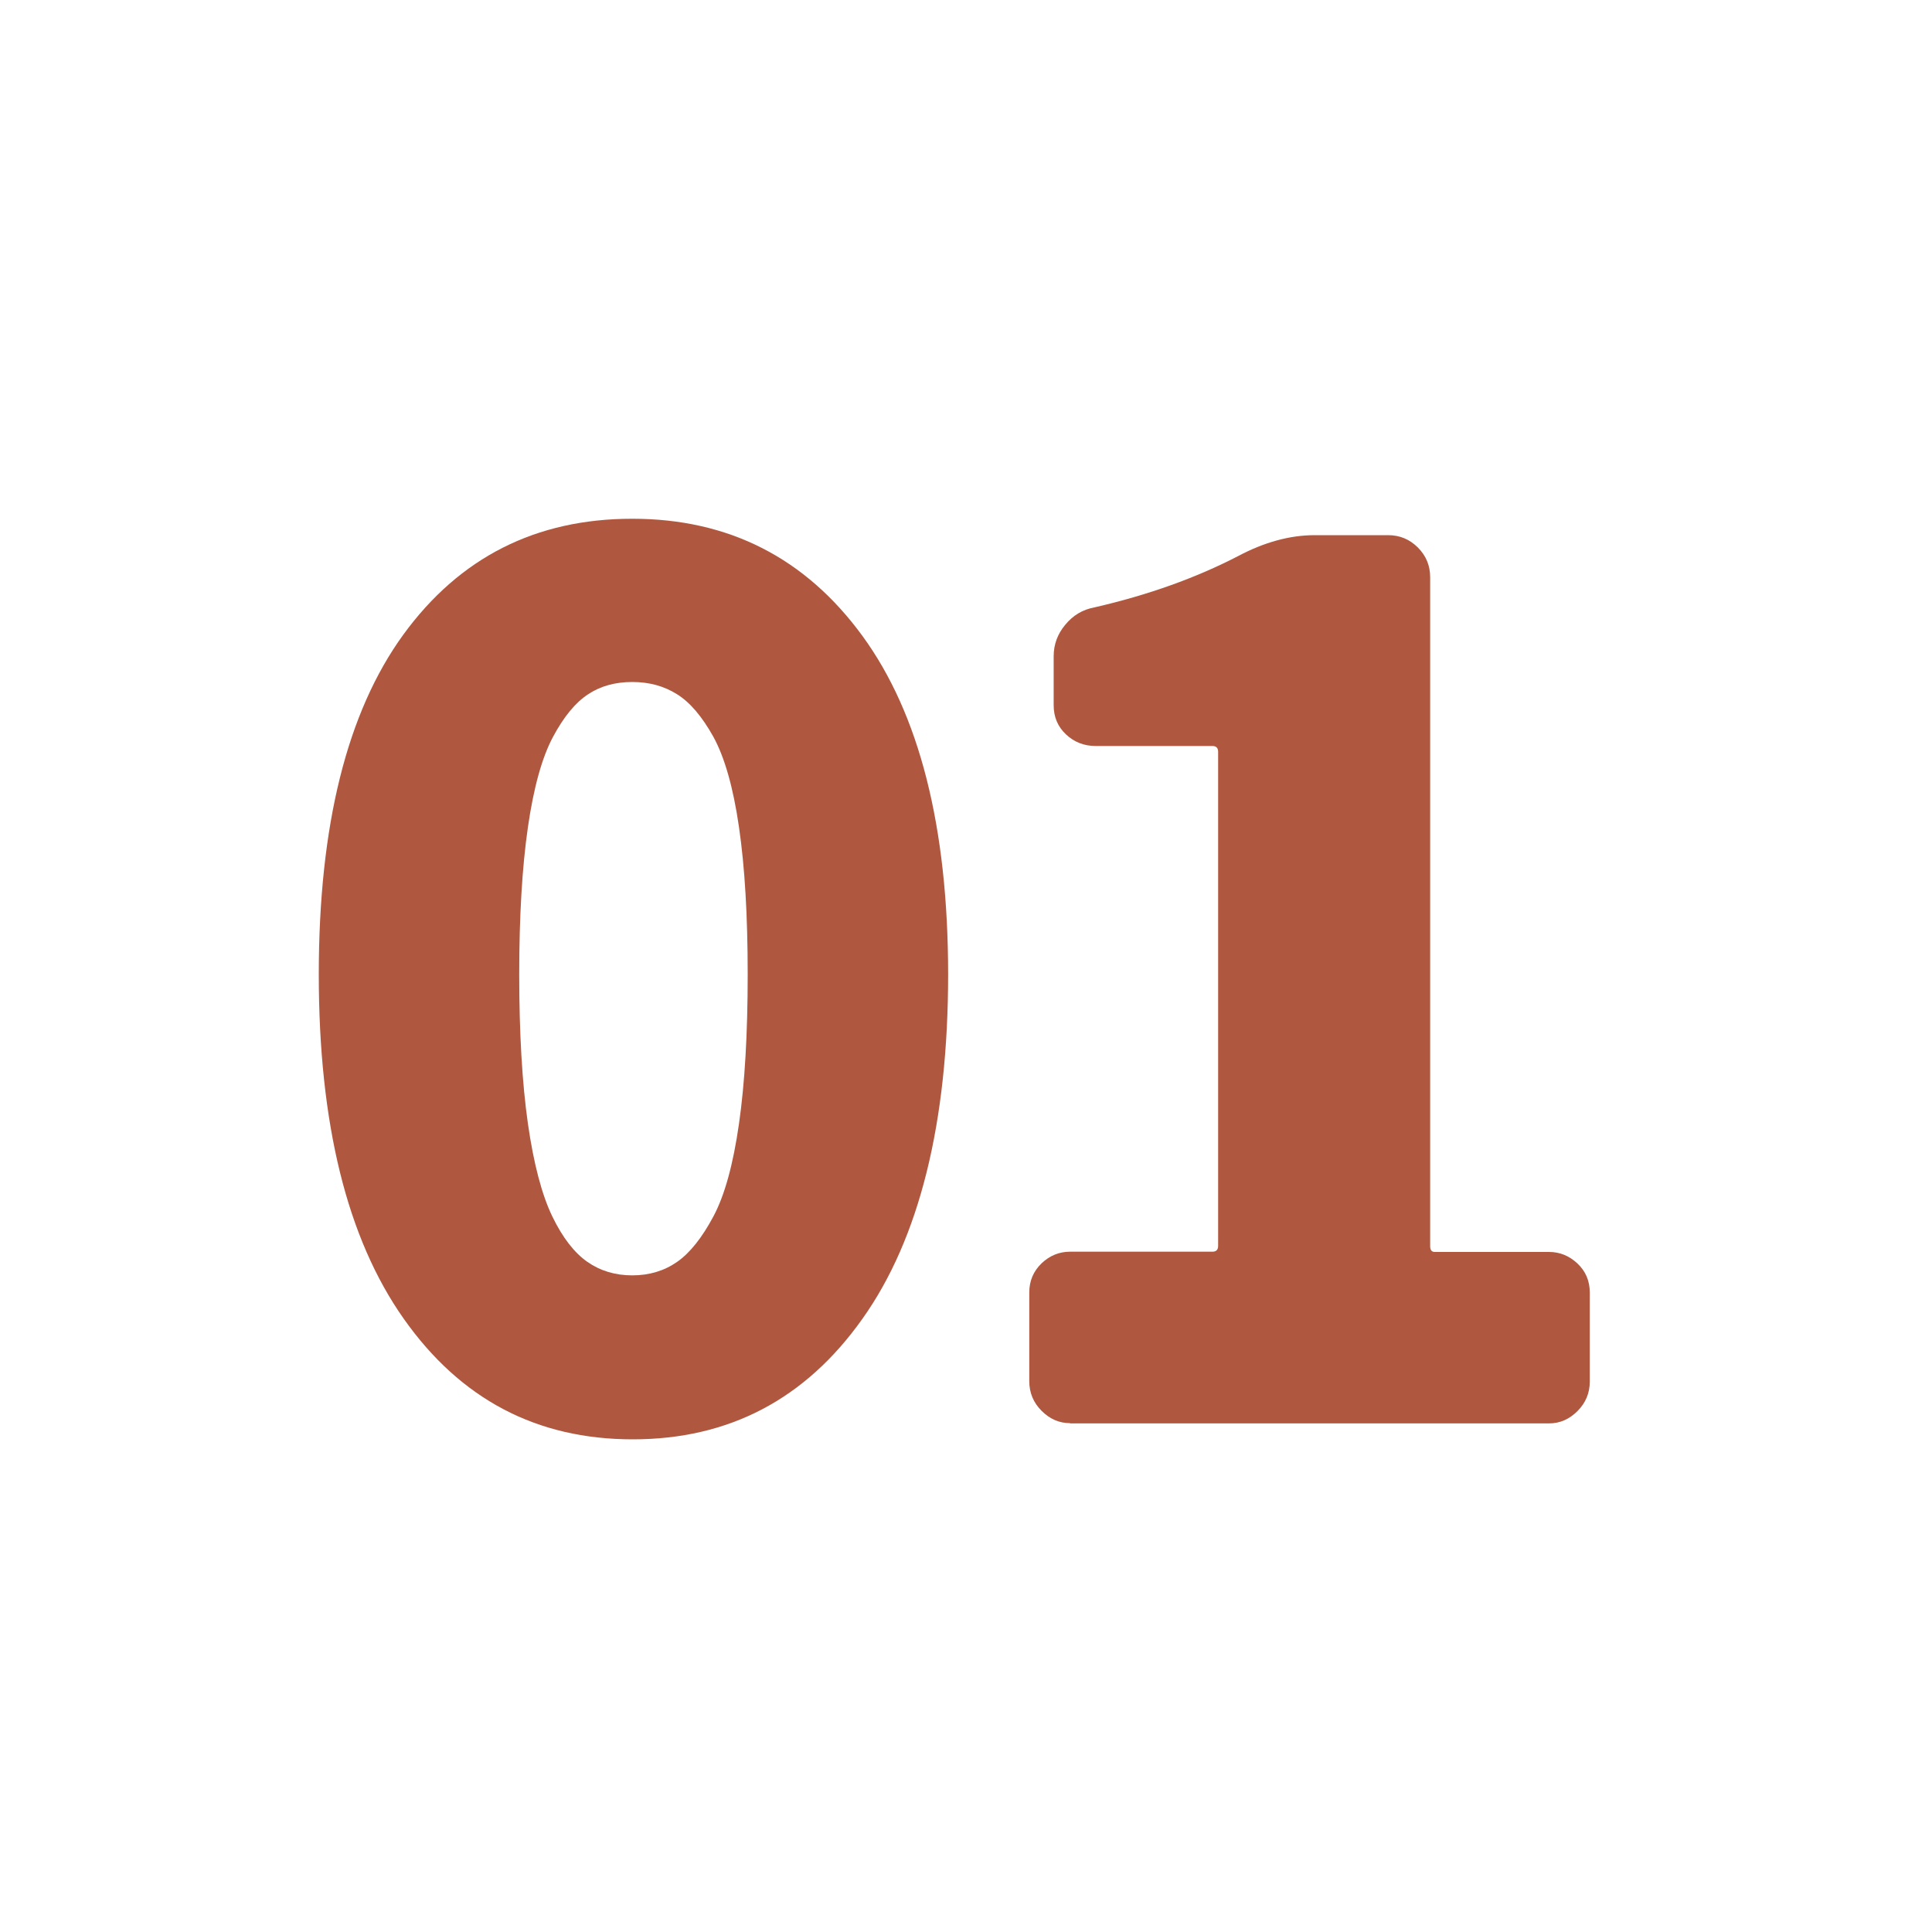
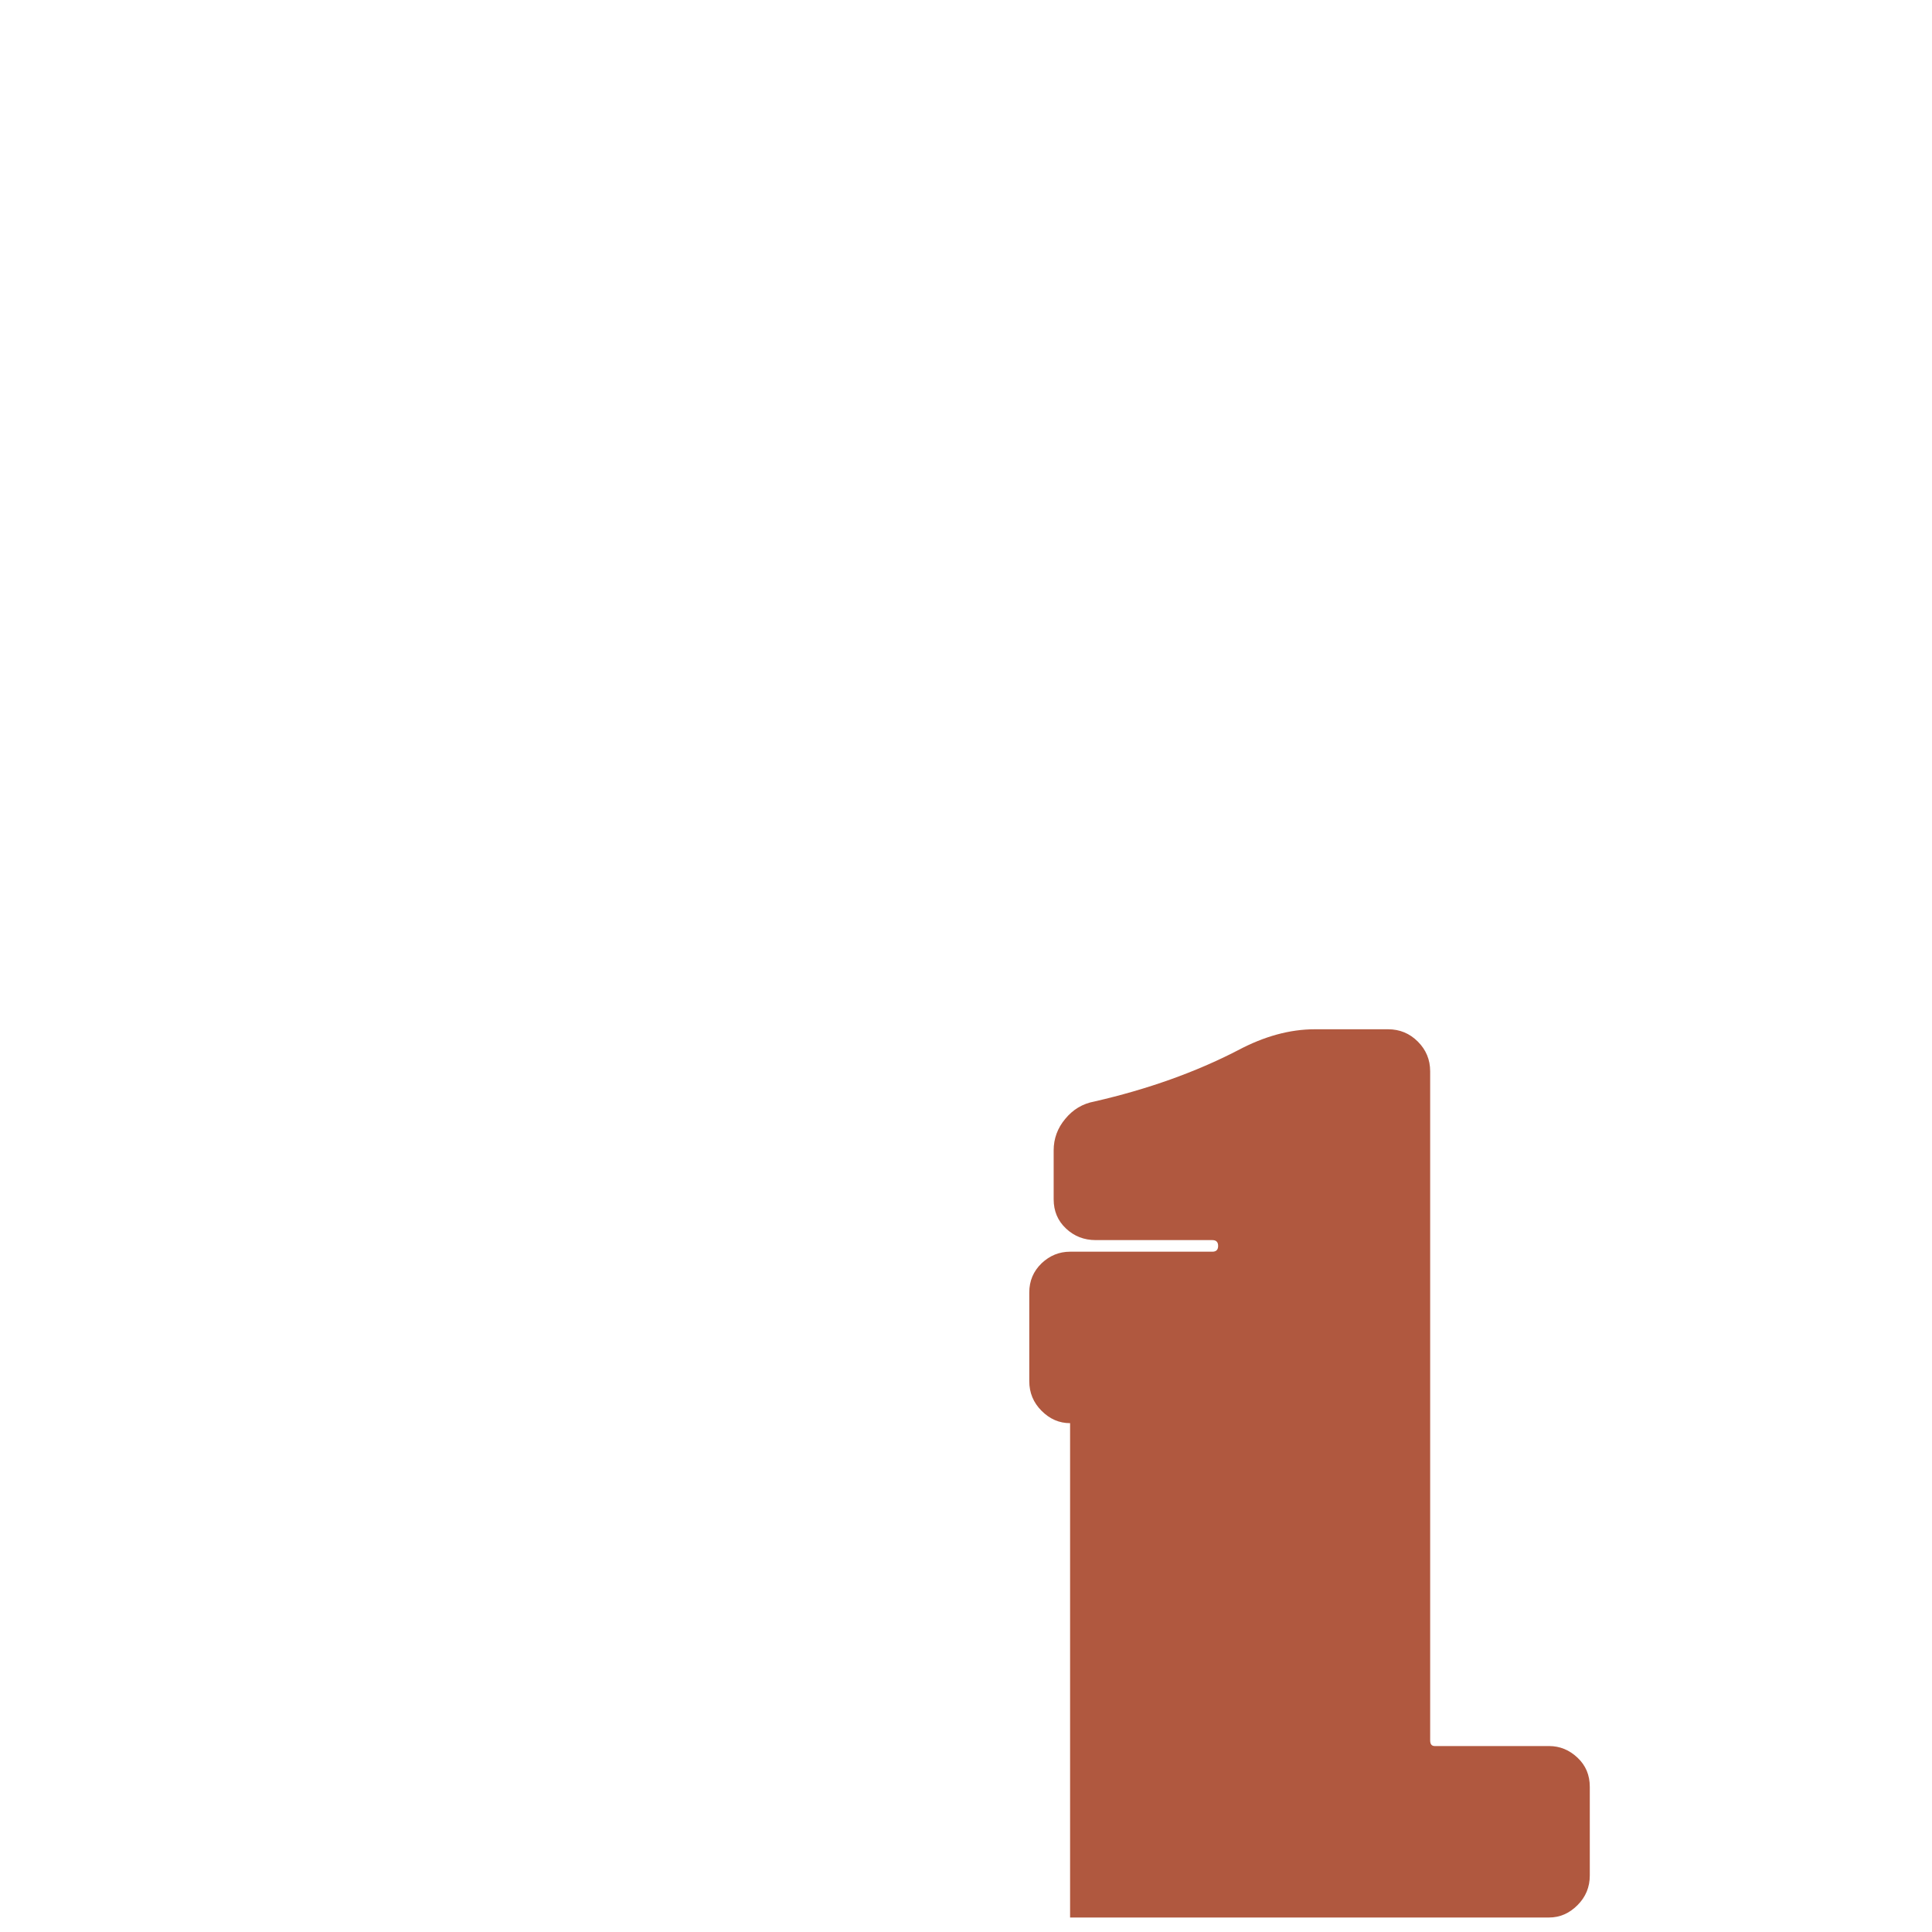
<svg xmlns="http://www.w3.org/2000/svg" id="_圖層_1" viewBox="0 0 80 80">
  <defs>
    <style>.cls-1{fill:#b0583f;}</style>
  </defs>
-   <path class="cls-1" d="M35.71,54.61c-2.36,3.33-5.53,4.99-9.51,4.99s-7.13-1.66-9.48-4.99c-2.35-3.33-3.52-8.08-3.52-14.26s1.17-10.86,3.5-14.07c2.33-3.2,5.49-4.8,9.48-4.8s7.17,1.62,9.53,4.85,3.55,7.91,3.55,14.02-1.18,10.93-3.55,14.26Zm-11.39-2.36c.53,.37,1.15,.56,1.86,.56s1.33-.19,1.86-.56c.53-.37,1.03-1,1.5-1.88,.47-.88,.82-2.16,1.06-3.84,.24-1.67,.36-3.73,.36-6.18s-.12-4.45-.36-6.1c-.24-1.66-.6-2.9-1.06-3.74-.47-.84-.96-1.42-1.5-1.76s-1.15-.51-1.86-.51-1.32,.17-1.83,.51c-.52,.34-1,.92-1.45,1.76-.45,.84-.8,2.08-1.04,3.74-.24,1.66-.36,3.69-.36,6.1s.12,4.5,.36,6.18c.24,1.67,.58,2.95,1.01,3.84,.43,.89,.92,1.51,1.45,1.88Z" />
-   <path class="cls-1" d="M44.31,58.93c-.45,0-.84-.17-1.18-.51s-.51-.75-.51-1.23v-3.67c0-.48,.17-.88,.51-1.21,.34-.32,.73-.48,1.18-.48h5.89c.16,0,.24-.08,.24-.24V31.13c0-.16-.08-.24-.24-.24h-4.83c-.48,0-.89-.16-1.23-.48-.34-.32-.51-.72-.51-1.21v-2.03c0-.48,.16-.92,.48-1.3,.32-.39,.72-.63,1.21-.72,2.22-.51,4.2-1.22,5.94-2.12,1.09-.58,2.15-.87,3.18-.87h3.04c.48,0,.89,.17,1.23,.51s.51,.75,.51,1.23v27.7c0,.16,.06,.24,.19,.24h4.73c.45,0,.84,.16,1.18,.48,.34,.32,.51,.72,.51,1.21v3.67c0,.48-.17,.89-.51,1.23s-.73,.51-1.18,.51h-19.83Z" />
+   <path class="cls-1" d="M44.31,58.93c-.45,0-.84-.17-1.18-.51s-.51-.75-.51-1.23v-3.67c0-.48,.17-.88,.51-1.21,.34-.32,.73-.48,1.18-.48h5.89c.16,0,.24-.08,.24-.24c0-.16-.08-.24-.24-.24h-4.83c-.48,0-.89-.16-1.23-.48-.34-.32-.51-.72-.51-1.21v-2.03c0-.48,.16-.92,.48-1.3,.32-.39,.72-.63,1.21-.72,2.22-.51,4.2-1.22,5.94-2.12,1.09-.58,2.15-.87,3.18-.87h3.04c.48,0,.89,.17,1.23,.51s.51,.75,.51,1.23v27.7c0,.16,.06,.24,.19,.24h4.73c.45,0,.84,.16,1.18,.48,.34,.32,.51,.72,.51,1.21v3.67c0,.48-.17,.89-.51,1.23s-.73,.51-1.18,.51h-19.83Z" />
</svg>